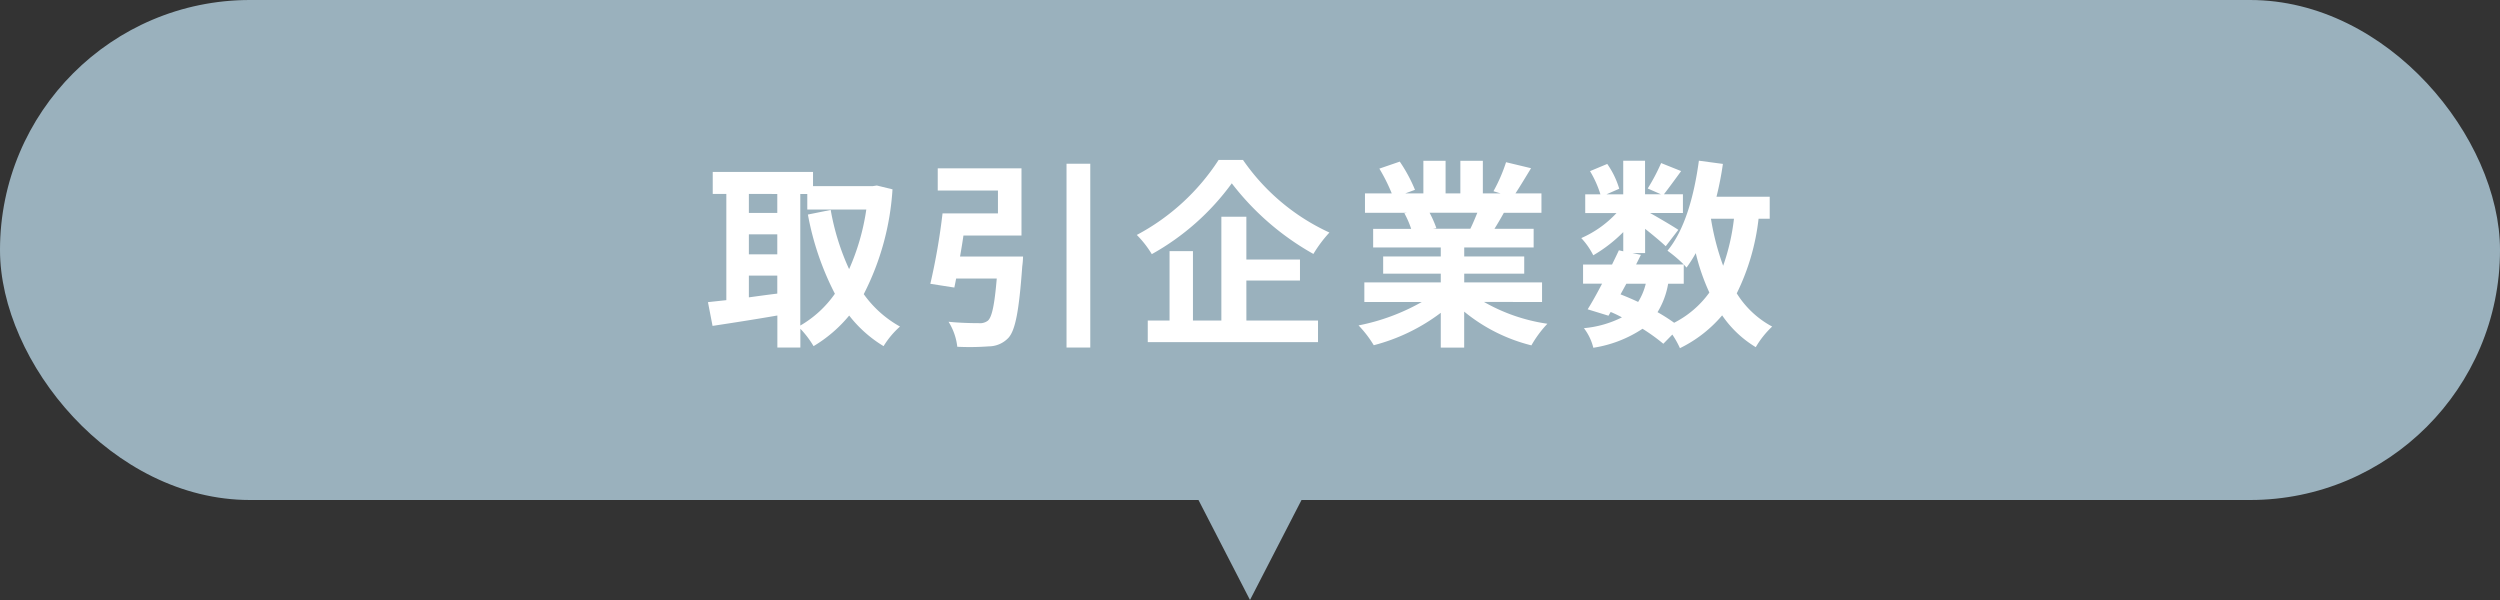
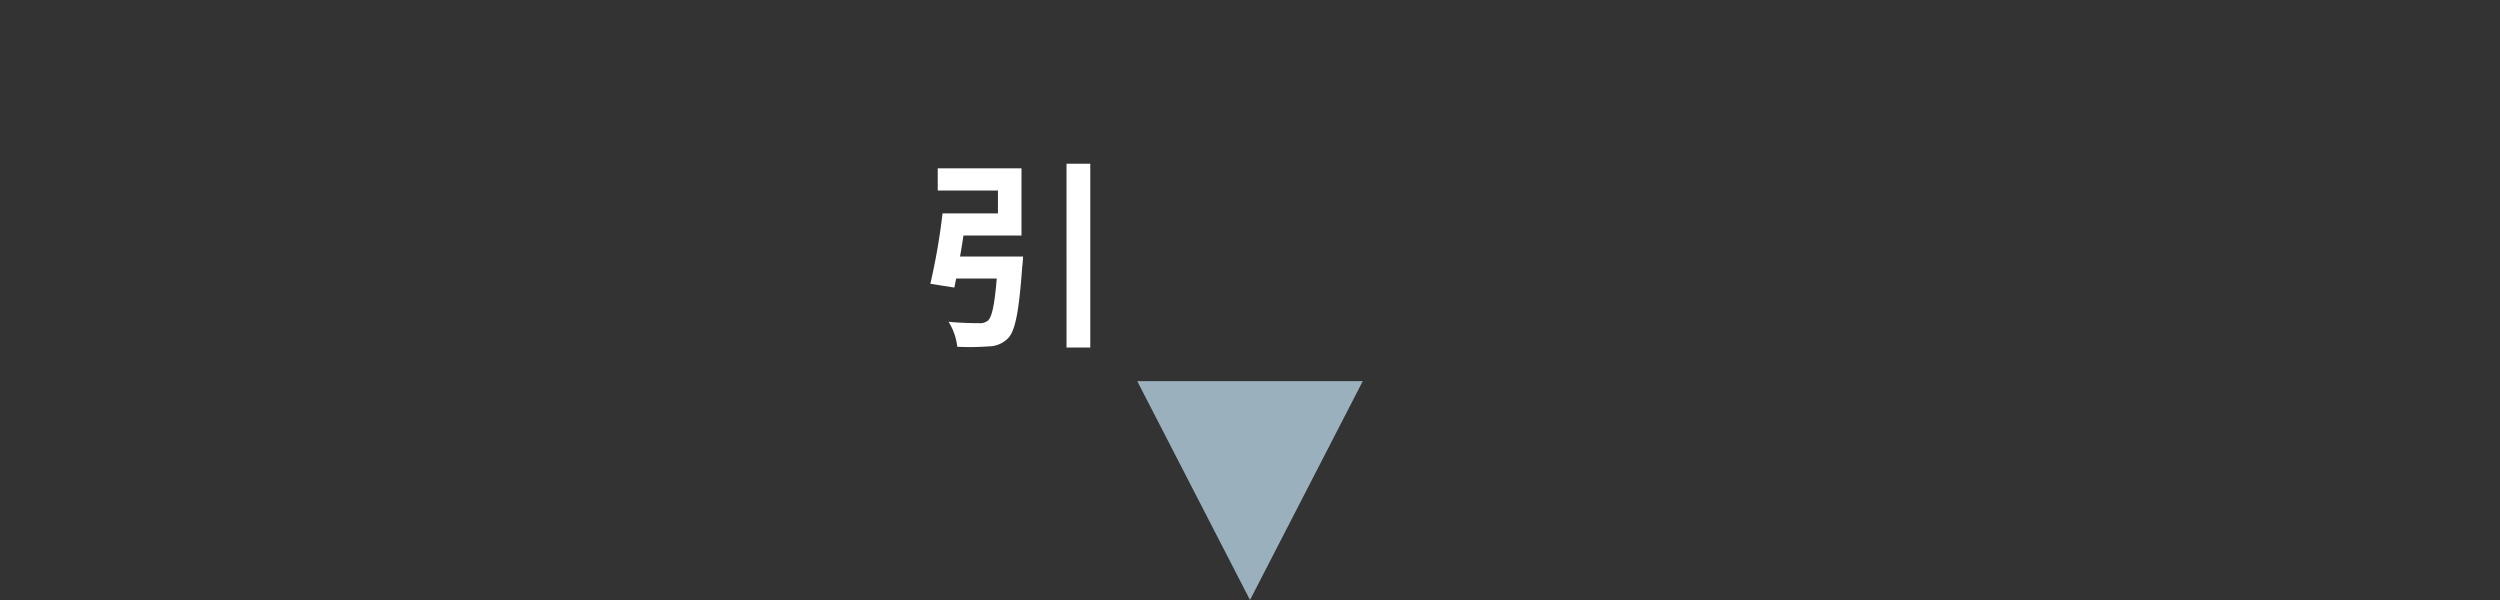
<svg xmlns="http://www.w3.org/2000/svg" width="200" height="48" viewBox="0 0 200 48">
  <rect x="0" y="0" width="200" height="48" fill="#333333" stroke="none" />
  <g id="グループ_76387" data-name="グループ 76387" transform="translate(-297.5 -616.943)">
-     <rect id="長方形_6717" data-name="長方形 6717" width="200" height="40" rx="20" transform="translate(297.5 616.943)" fill="#9ab1bd" />
-     <path id="パス_91209" data-name="パス 91209" d="M429.267,652.8l-9.022,17.508L411.223,652.8l9.022-9.022Z" transform="translate(-22.745 -5.367)" fill="#9ab1bd" />
+     <path id="パス_91209" data-name="パス 91209" d="M429.267,652.8l-9.022,17.508L411.223,652.8Z" transform="translate(-22.745 -5.367)" fill="#9ab1bd" />
    <g id="グループ_76341" data-name="グループ 76341" transform="translate(354.13 629.737)">
-       <path id="パス_91210" data-name="パス 91210" d="M383.058,635.528a21.236,21.236,0,0,1-2.3,8.386,8.8,8.8,0,0,0,2.9,2.592,6.909,6.909,0,0,0-1.313,1.568,10.1,10.1,0,0,1-2.752-2.448,10.981,10.981,0,0,1-2.85,2.448,7.611,7.611,0,0,0-1.056-1.392v1.5h-1.84v-2.56c-1.841.32-3.714.608-5.185.832l-.368-1.9c.432-.048.928-.1,1.471-.159v-8.5h-1.088v-1.76H376.7v1.136h4.786l.32-.048Zm-11.49.368v1.52h2.273V635.9Zm0,4.834h2.273v-1.6h-2.273Zm0,3.44c.736-.1,1.5-.207,2.273-.3v-1.44h-2.273Zm4.113,2.257a8.67,8.67,0,0,0,2.769-2.545,22.675,22.675,0,0,1-2.16-6.337l1.824-.368a19.276,19.276,0,0,0,1.473,4.737,18.13,18.13,0,0,0,1.375-4.769h-4.721V635.9h-.56Z" transform="translate(-368.288 -633.176)" fill="#fff" />
      <path id="パス_91211" data-name="パス 91211" d="M397.949,640.741a6.986,6.986,0,0,1-.064.785c-.255,3.537-.544,5.089-1.1,5.713a2.169,2.169,0,0,1-1.584.688,20.478,20.478,0,0,1-2.513.032,4.761,4.761,0,0,0-.7-2c.96.1,1.985.112,2.417.112a1.04,1.04,0,0,0,.72-.192c.336-.272.544-1.28.72-3.377h-3.249q-.072.384-.144.72l-1.92-.3a50.6,50.6,0,0,0,.976-5.634h4.433V635.46h-4.817v-1.776h6.7v5.377H393.18c-.079.56-.176,1.137-.272,1.68Zm5.378-7.425v14.706h-1.9V633.316Z" transform="translate(-372.735 -633.012)" fill="#fff" />
-       <path id="パス_91212" data-name="パス 91212" d="M419.675,632.936a17.018,17.018,0,0,0,6.914,5.809,10.4,10.4,0,0,0-1.281,1.713,21.436,21.436,0,0,1-6.529-5.65,19.833,19.833,0,0,1-6.4,5.666,8.021,8.021,0,0,0-1.2-1.537,17.655,17.655,0,0,0,6.546-6Zm.272,12.85h5.73v1.728H412.057v-1.728H413.8v-5.554h1.872v5.554h2.273v-8.306h2v3.425h4.289v1.68h-4.289Z" transform="translate(-376.866 -632.936)" fill="#fff" />
-       <path id="パス_91213" data-name="パス 91213" d="M443.391,644.313a14.278,14.278,0,0,0,5.073,1.745,8.9,8.9,0,0,0-1.28,1.729,13.67,13.67,0,0,1-5.378-2.7v2.88h-1.872v-2.784a15.2,15.2,0,0,1-5.362,2.593,8.843,8.843,0,0,0-1.216-1.585,16.793,16.793,0,0,0,5.057-1.873h-4.593v-1.568h6.114v-.7h-4.609v-1.376h4.609v-.721h-5.41v-1.488h3.041a7.223,7.223,0,0,0-.544-1.249l.192-.032H433.87v-1.552h2.143a14.248,14.248,0,0,0-.992-1.984l1.633-.561a12.192,12.192,0,0,1,1.217,2.257l-.785.288h1.456v-2.609h1.777v2.609H441.5v-2.609H443.3v2.609h1.424l-.576-.176a12.872,12.872,0,0,0,1.008-2.321l2,.48c-.448.737-.881,1.457-1.248,2.017h2.08v1.552h-3.009c-.256.465-.512.9-.752,1.281h3.137v1.488h-5.554v.721h4.8v1.376h-4.8v.7h6.226v1.568Zm-4.354-7.138a8.458,8.458,0,0,1,.544,1.233l-.272.048H442.3c.192-.384.383-.849.56-1.281Z" transform="translate(-381.302 -632.952)" fill="#fff" />
-       <path id="パス_91214" data-name="パス 91214" d="M469.812,637.657a18.008,18.008,0,0,1-1.745,5.969,7.5,7.5,0,0,0,2.833,2.657,7.348,7.348,0,0,0-1.312,1.648,8.678,8.678,0,0,1-2.689-2.544,10.375,10.375,0,0,1-3.377,2.624,7.3,7.3,0,0,0-.608-1.088l-.721.736a15.086,15.086,0,0,0-1.664-1.2,9.814,9.814,0,0,1-3.937,1.52,4.2,4.2,0,0,0-.752-1.568,8.418,8.418,0,0,0,3.041-.864,9.328,9.328,0,0,0-.9-.432l-.176.3-1.665-.512c.352-.561.752-1.281,1.152-2.049h-1.52v-1.536h2.32c.193-.4.385-.784.545-1.137l.351.08v-1.536a11.516,11.516,0,0,1-2.4,1.857,5.76,5.76,0,0,0-.96-1.377,8.495,8.495,0,0,0,2.817-2h-2.5v-1.5h1.216a8.484,8.484,0,0,0-.832-1.856l1.377-.576a6.839,6.839,0,0,1,.96,1.984l-1.024.448h1.343v-2.689h1.745V635.7H462l-1.056-.464a15.421,15.421,0,0,0,1.073-2.033l1.6.641c-.5.688-.993,1.36-1.376,1.856h1.52v1.5h-2.625c.769.433,1.9,1.1,2.257,1.345l-1.008,1.312c-.353-.336-1.025-.9-1.649-1.392v1.936h-1.024l.688.145-.384.768h3.809a11.11,11.11,0,0,0-1.3-1.1c1.362-1.632,2.13-4.353,2.513-7.2l1.921.257c-.128.9-.3,1.776-.512,2.624h4.257v1.761Zm-11.042,6.05c.48.191.944.384,1.408.607a4.883,4.883,0,0,0,.609-1.456h-1.553Zm3.809-.849a6.471,6.471,0,0,1-.849,2.273,14.914,14.914,0,0,1,1.329.848,7.863,7.863,0,0,0,2.817-2.417,16.81,16.81,0,0,1-1.088-3.153,10.341,10.341,0,0,1-.737,1.153c-.064-.064-.127-.144-.224-.24v1.536Zm3.425-5.2a20.149,20.149,0,0,0,.976,3.761,17.138,17.138,0,0,0,.864-3.761Z" transform="translate(-385.757 -632.952)" fill="#fff" />
    </g>
  </g>
</svg>